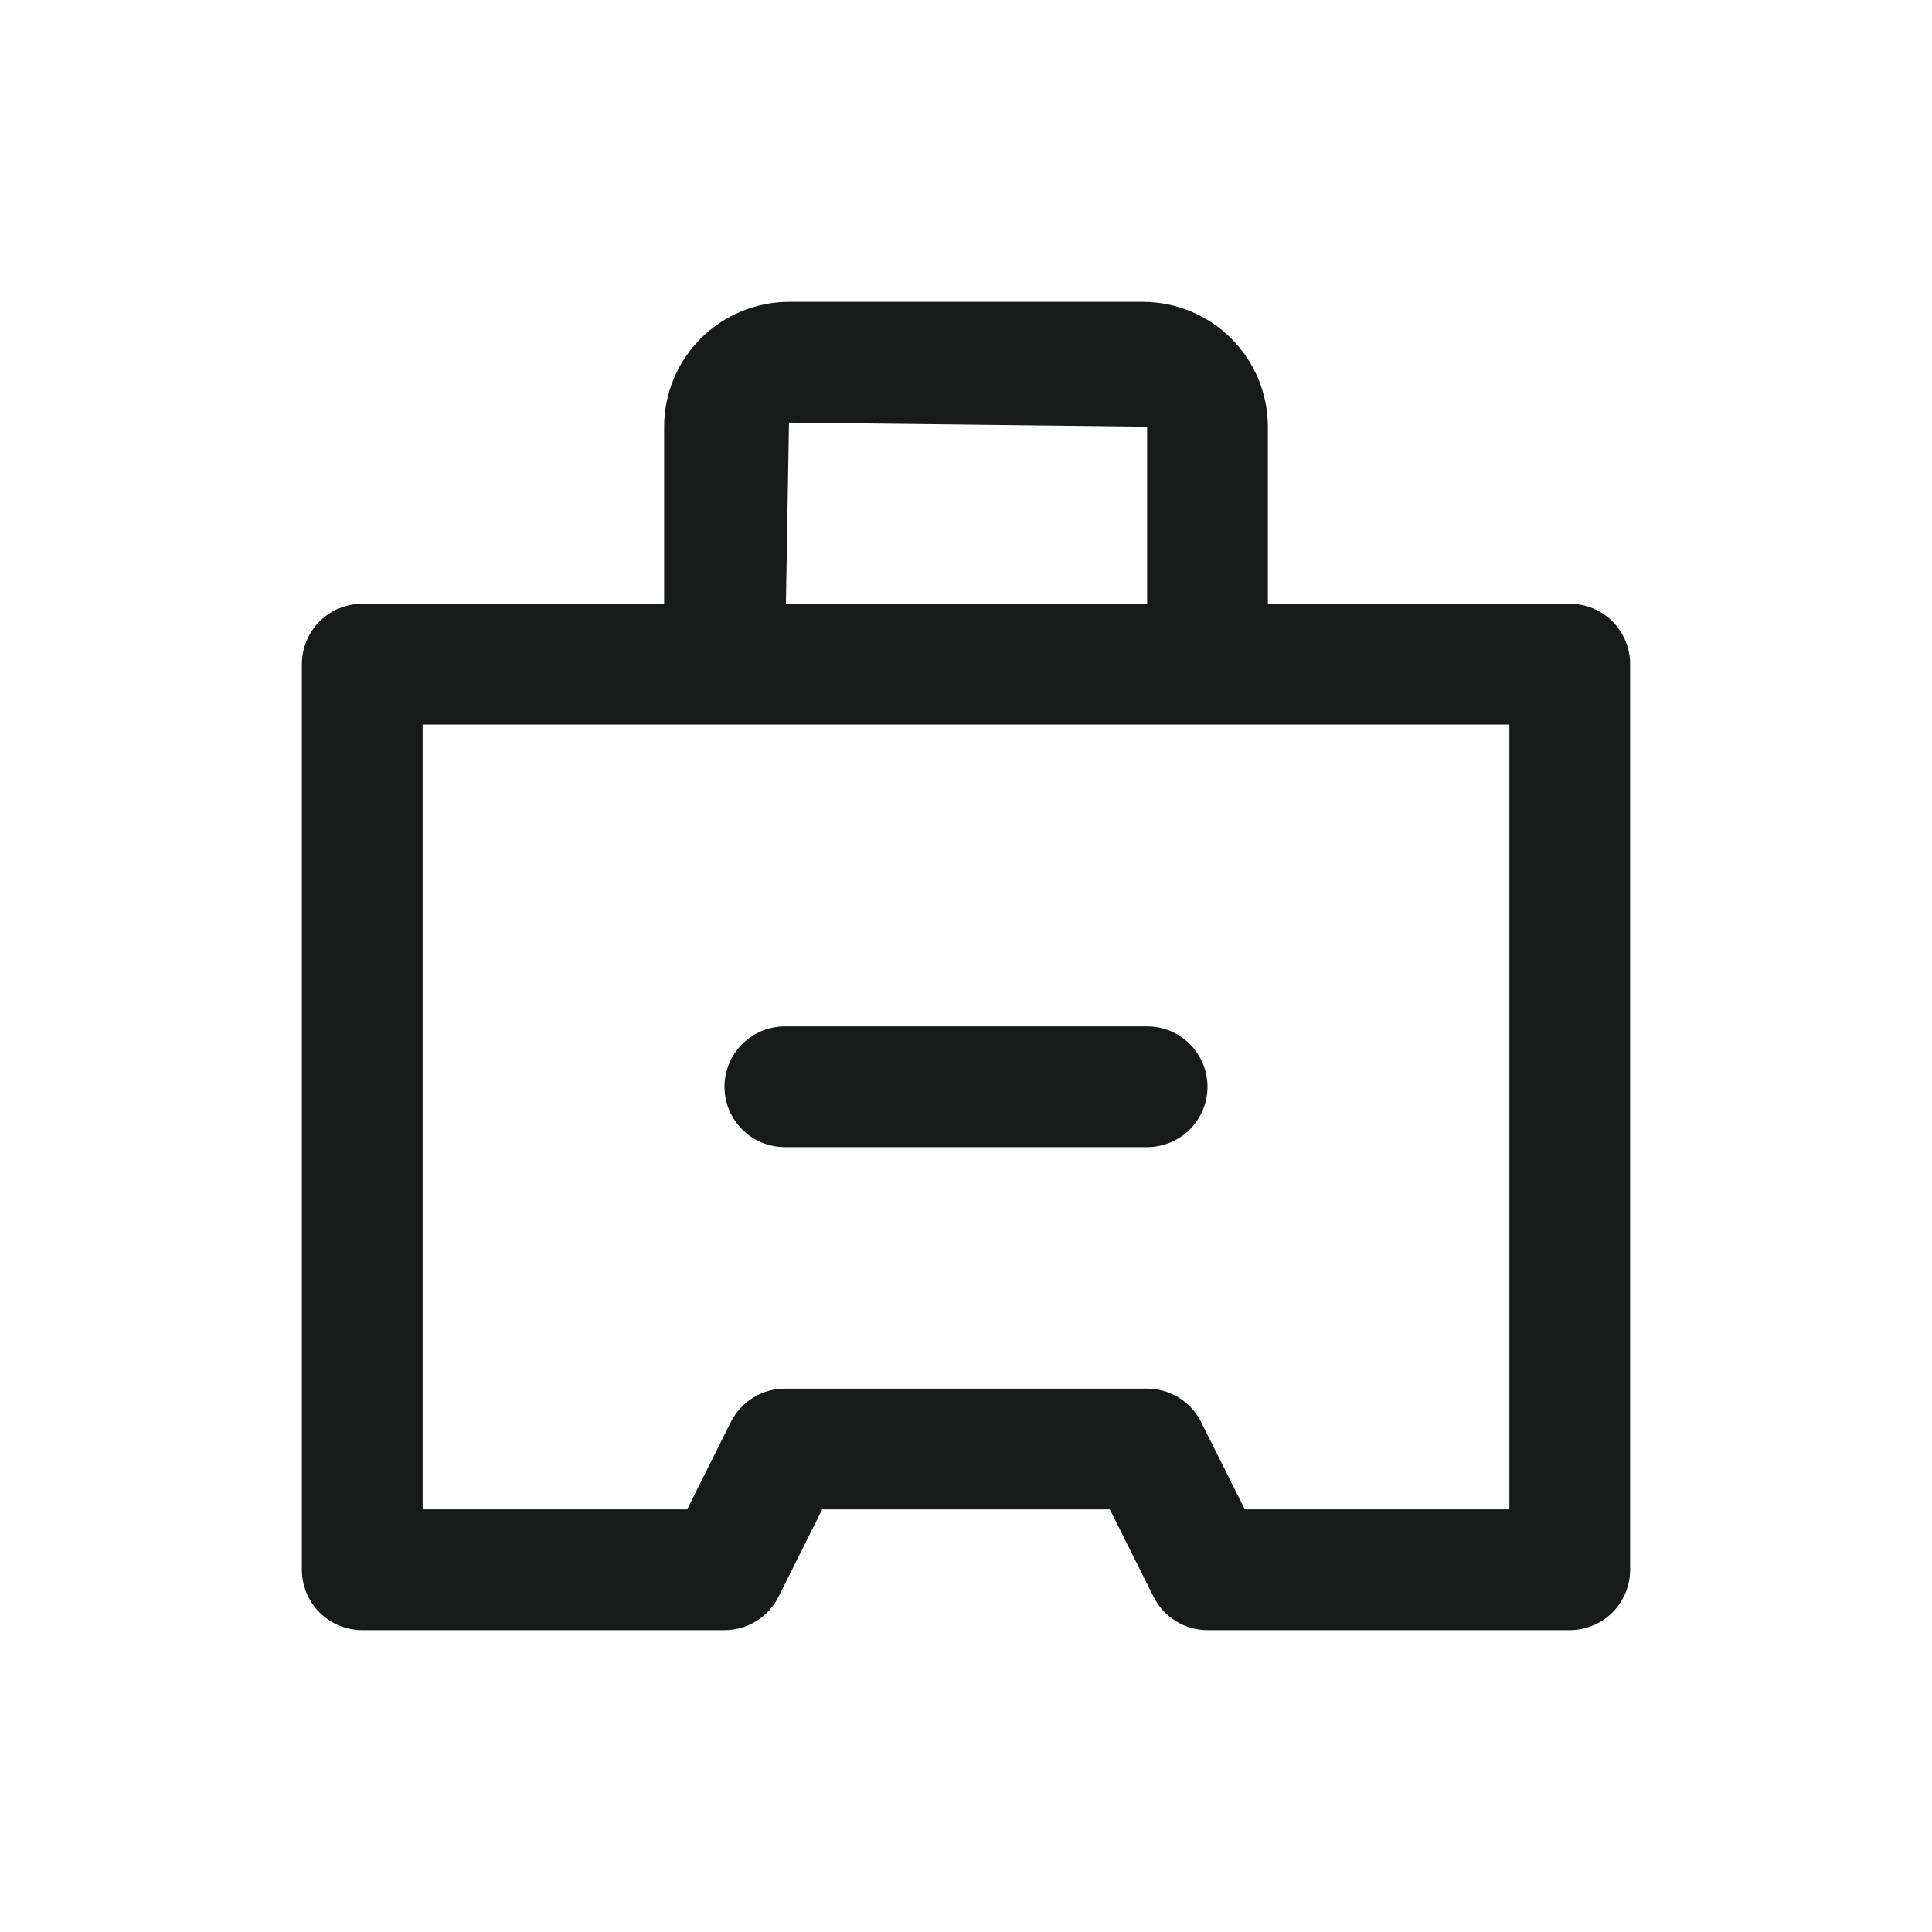
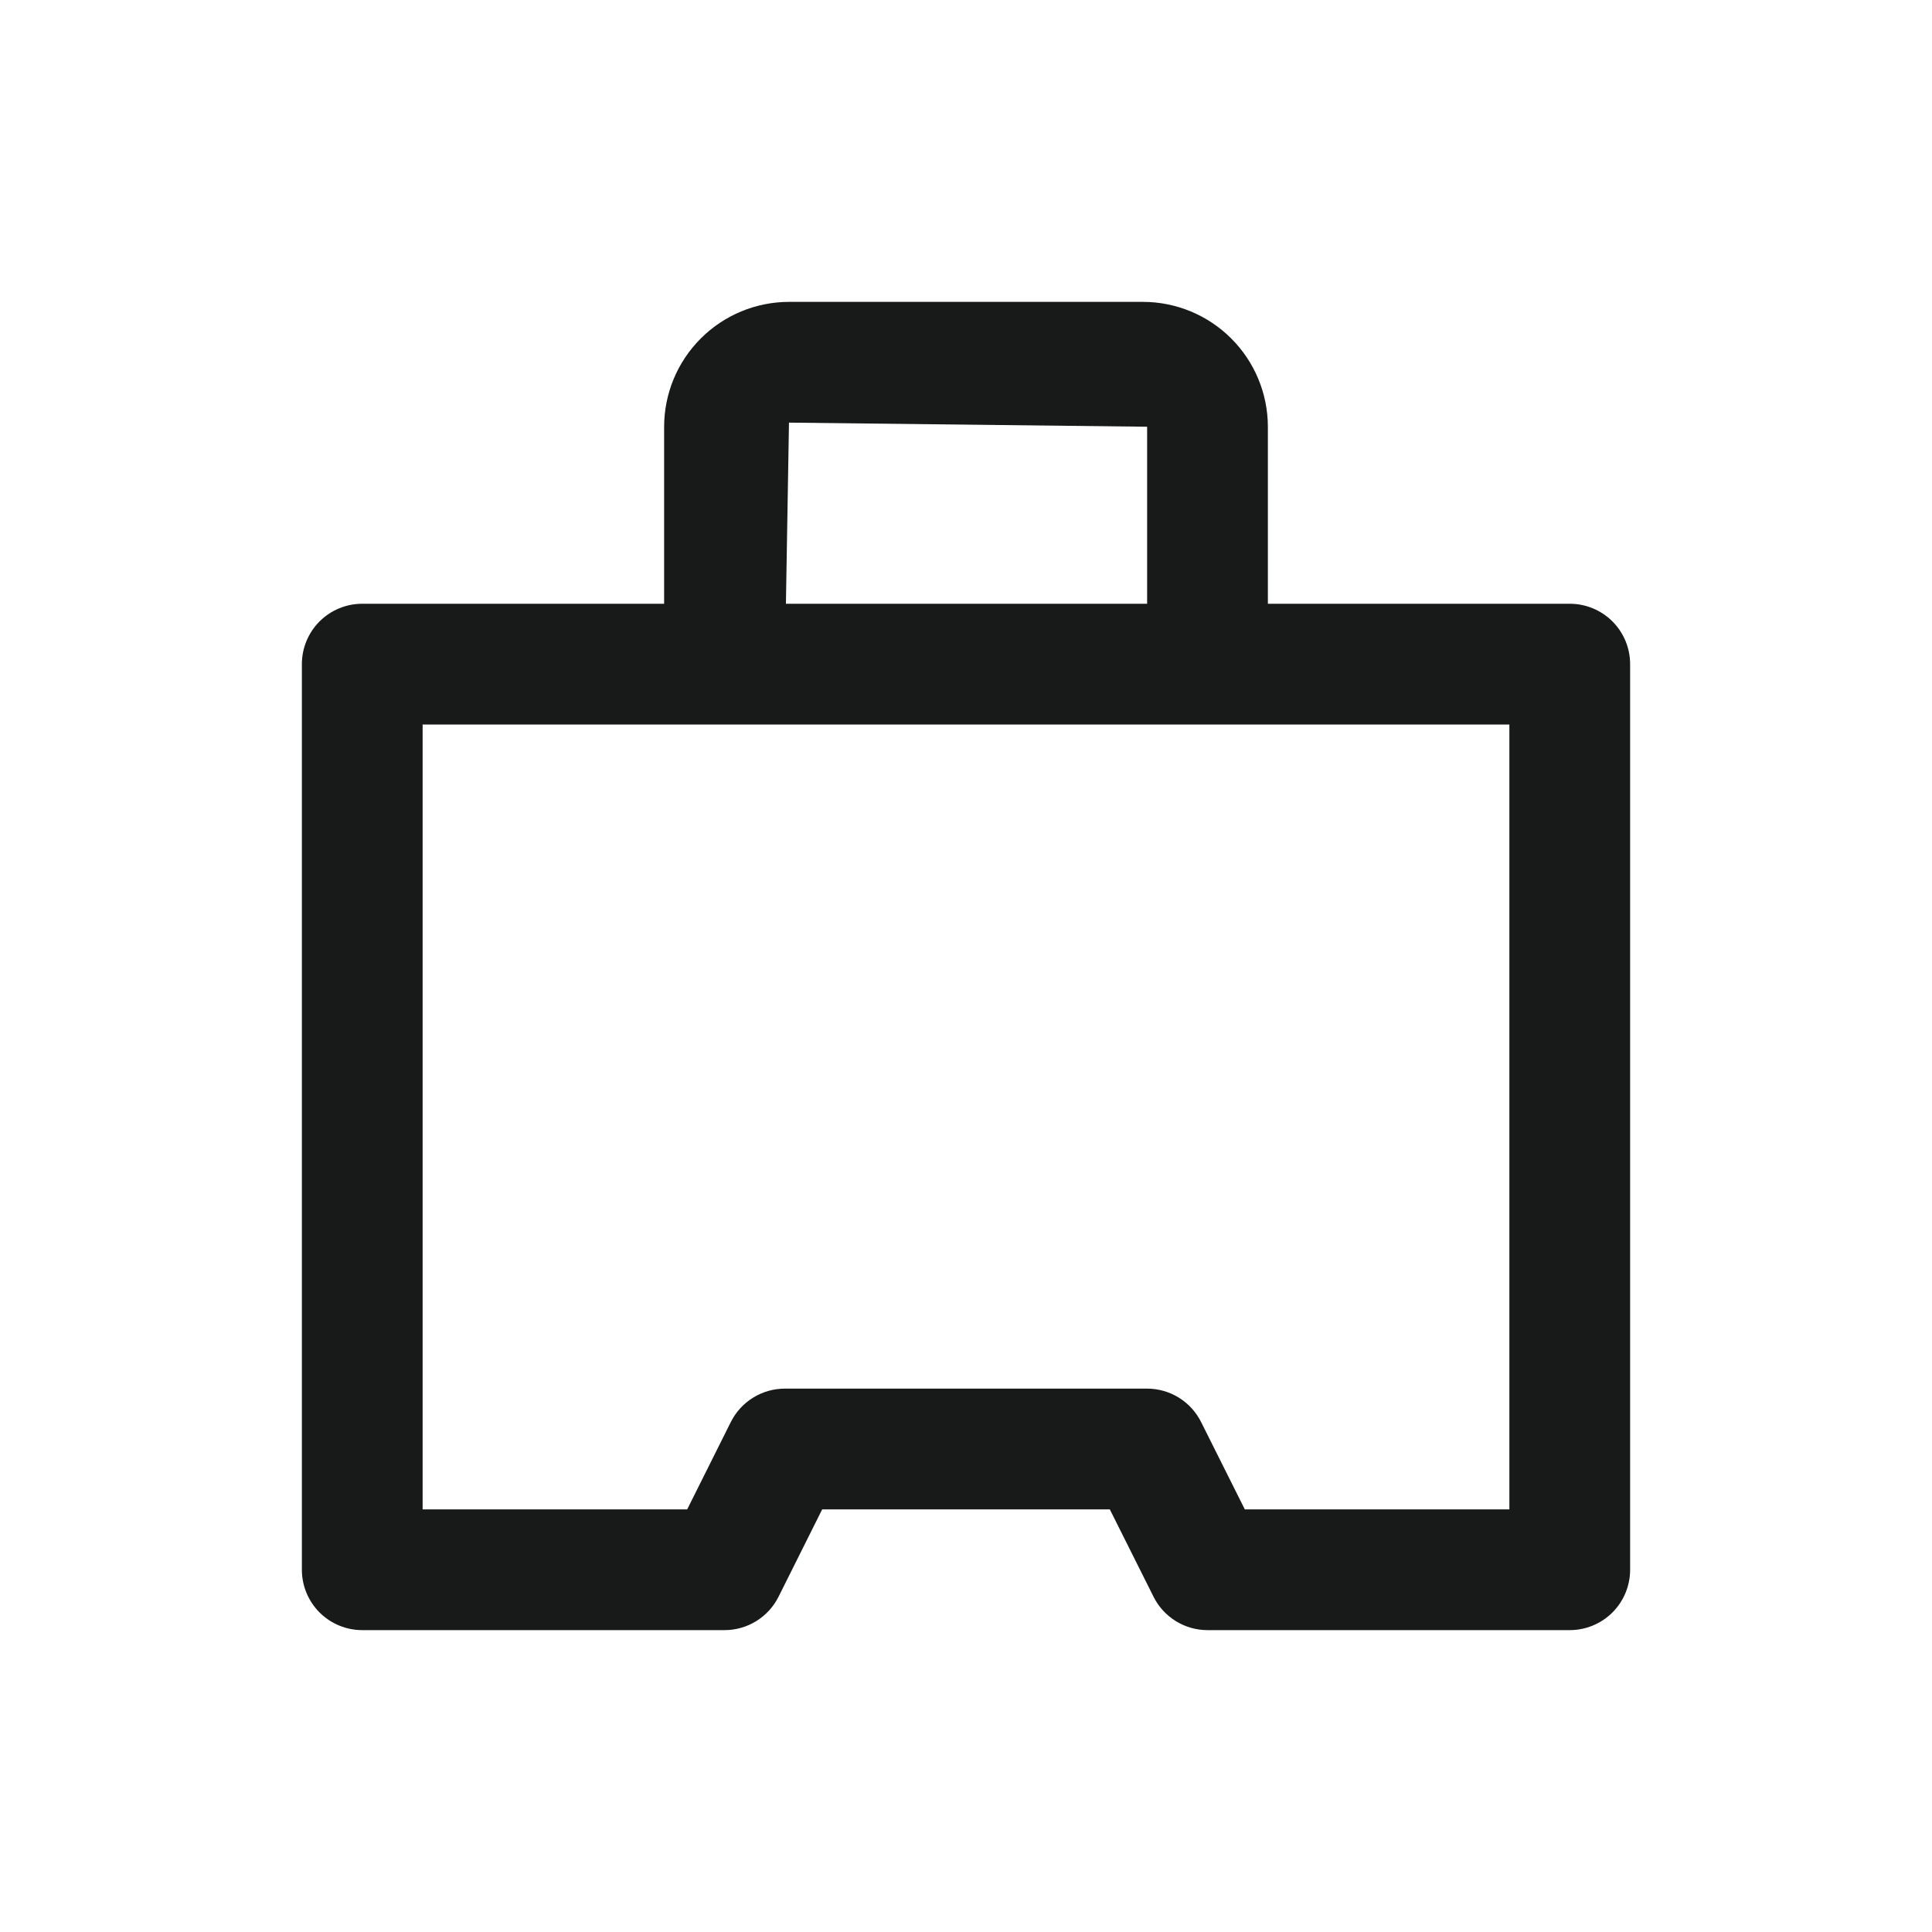
<svg xmlns="http://www.w3.org/2000/svg" width="48" height="48" viewBox="0 0 48 48" fill="none">
  <path d="M39 15H31.5V10.602C31.499 9.78 31.172 8.991 30.59 8.41C30.009 7.828 29.22 7.501 28.398 7.5H19.602C18.78 7.501 17.991 7.828 17.41 8.41C16.828 8.991 16.501 9.78 16.5 10.602V15H9C8.602 15 8.221 15.158 7.939 15.439C7.658 15.721 7.5 16.102 7.5 16.5V39C7.5 39.398 7.658 39.779 7.939 40.061C8.221 40.342 8.602 40.5 9 40.5H18C18.279 40.5 18.552 40.423 18.789 40.276C19.026 40.13 19.218 39.92 19.343 39.67L20.427 37.5H27.573L28.659 39.67C28.784 39.92 28.975 40.129 29.212 40.276C29.449 40.422 29.721 40.5 30 40.5H39C39.398 40.5 39.779 40.342 40.061 40.061C40.342 39.779 40.5 39.398 40.5 39V16.5C40.5 16.102 40.342 15.721 40.061 15.439C39.779 15.158 39.398 15 39 15ZM19.602 10.5L28.5 10.602V15H19.526L19.602 10.5ZM37.5 37.5H30.927L29.841 35.33C29.716 35.08 29.525 34.871 29.288 34.724C29.051 34.578 28.779 34.5 28.5 34.5H19.5C19.221 34.5 18.948 34.577 18.711 34.724C18.474 34.87 18.282 35.08 18.157 35.33L17.073 37.5H10.5V18H37.5V37.5Z" fill="#181A1A" />
-   <path d="M28.5 25.5H19.5C19.102 25.5 18.721 25.658 18.439 25.939C18.158 26.221 18 26.602 18 27C18 27.398 18.158 27.779 18.439 28.061C18.721 28.342 19.102 28.5 19.5 28.5H28.5C28.898 28.5 29.279 28.342 29.561 28.061C29.842 27.779 30 27.398 30 27C30 26.602 29.842 26.221 29.561 25.939C29.279 25.658 28.898 25.5 28.5 25.5Z" fill="#181A1A" />
</svg>